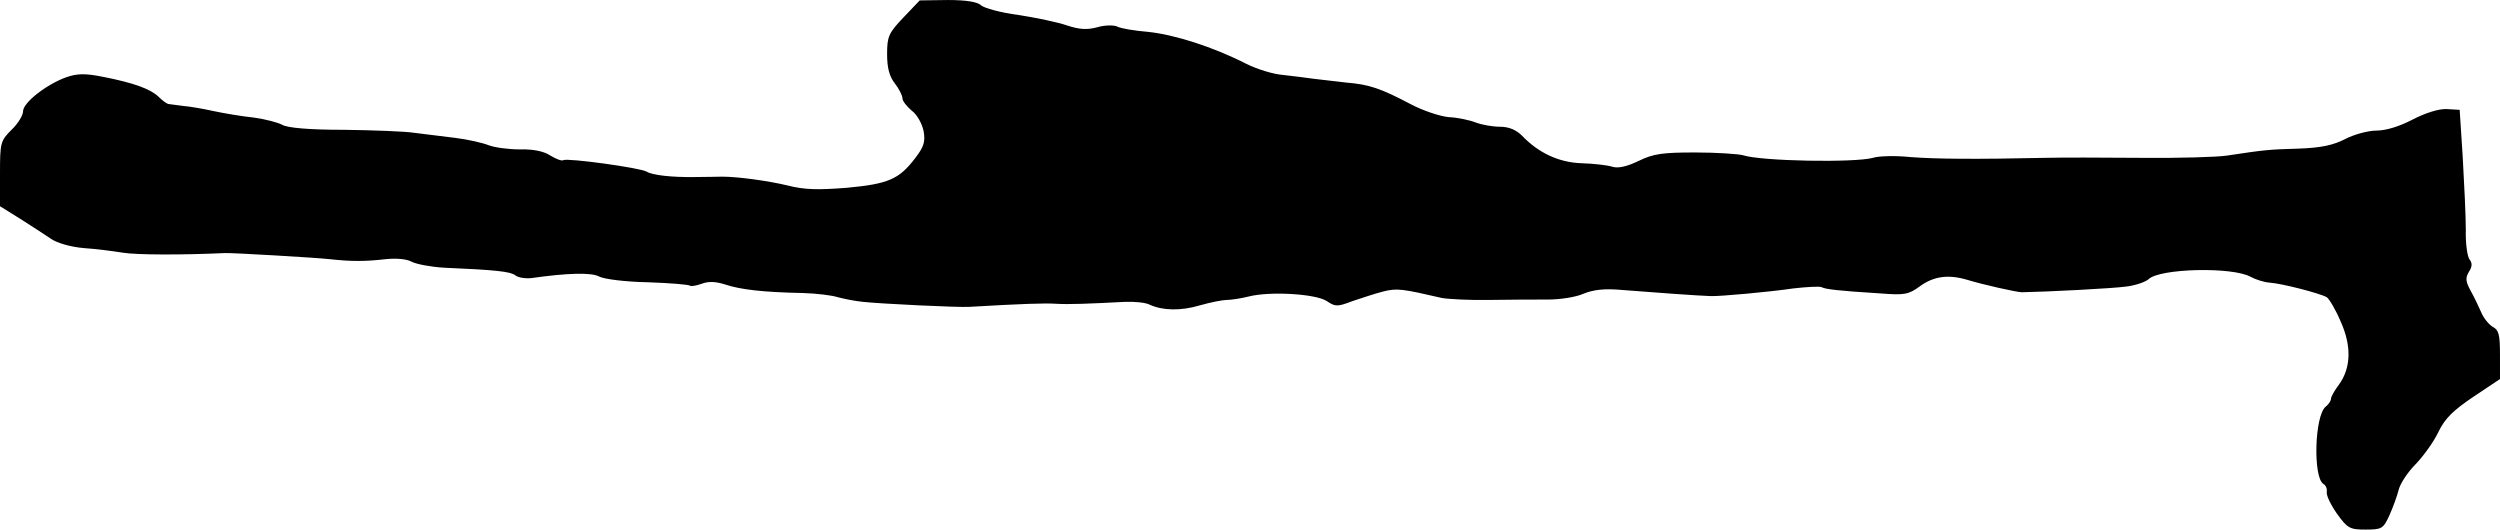
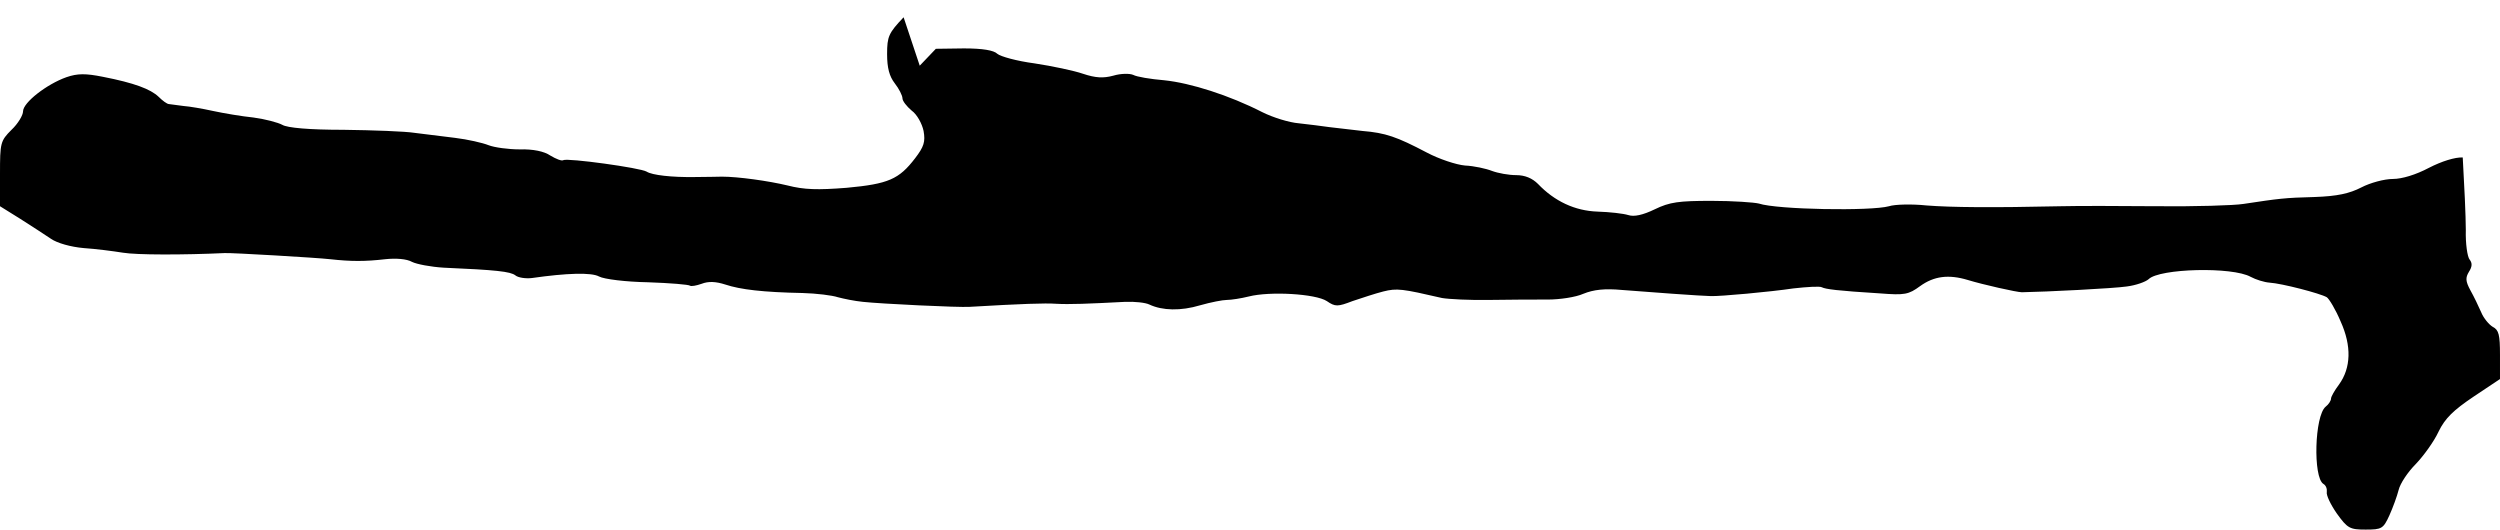
<svg xmlns="http://www.w3.org/2000/svg" version="1.0" width="651pt" height="138pt" viewBox="0 0 651 138" preserveAspectRatio="xMidYMid meet">
  <g transform="translate(0,138) scale(0.1,-0.1)" fill="#000000" stroke="none">
-     <path d="M2353 1335 c-39 -41 -43 -50 -43 -96 0 -36 6 -58 20 -76 11 -14 20 -32 20 -39 0 -7 11 -21 24 -32 14 -10 27 -34 31 -53 5 -28 1 -41 -22 -71 -42 -55 -70 -67 -178 -77 -76 -6 -111 -5 -154 6 -50 12 -129 23 -171 23 -8 0 -40 -1 -70 -1 -61 -1 -112 5 -126 14 -16 10 -206 36 -217 30 -4 -3 -19 3 -34 12 -16 11 -45 17 -80 16 -29 0 -66 5 -81 11 -15 6 -54 15 -87 19 -33 4 -80 10 -105 13 -25 4 -108 7 -185 8 -89 0 -147 5 -160 13 -11 6 -45 15 -75 19 -30 3 -77 11 -105 17 -27 6 -62 12 -77 13 -16 2 -32 4 -38 5 -5 0 -17 9 -27 19 -21 20 -63 36 -145 52 -45 9 -66 9 -95 -1 -51 -18 -113 -66 -113 -89 0 -10 -13 -32 -30 -48 -29 -29 -30 -34 -30 -115 l0 -84 53 -33 c28 -18 64 -41 80 -52 16 -11 51 -21 85 -24 31 -2 77 -8 102 -12 35 -6 158 -6 265 -1 19 1 240 -12 275 -16 54 -6 91 -6 143 0 28 3 56 1 70 -7 12 -6 49 -13 82 -15 137 -6 174 -10 187 -20 7 -6 27 -9 43 -7 91 13 155 15 175 4 13 -7 70 -14 127 -15 58 -2 107 -6 110 -9 3 -2 16 0 30 5 18 7 37 6 62 -2 39 -13 98 -20 201 -22 36 -1 77 -6 92 -11 15 -4 44 -10 65 -12 45 -5 250 -15 278 -13 137 8 196 10 225 8 34 -2 84 0 180 5 25 1 53 -2 63 -7 34 -16 82 -17 132 -2 28 8 59 14 70 14 11 0 37 4 57 9 55 14 174 7 203 -12 22 -15 28 -15 67 0 24 8 60 20 80 25 36 9 49 7 153 -17 17 -3 73 -6 125 -5 52 1 120 1 151 1 30 0 72 6 92 15 27 11 56 14 100 10 61 -5 213 -16 232 -16 23 -1 155 11 215 20 36 4 69 6 74 3 10 -5 39 -9 152 -16 64 -5 74 -3 104 19 36 26 74 31 124 16 39 -12 128 -32 141 -32 62 1 240 10 273 15 24 3 49 12 57 19 28 28 218 33 266 6 13 -7 35 -14 49 -15 32 -2 132 -28 149 -38 6 -4 23 -32 36 -63 29 -64 27 -121 -4 -164 -12 -16 -21 -32 -21 -37 0 -5 -6 -15 -14 -21 -29 -24 -33 -184 -6 -201 7 -4 10 -13 9 -21 -2 -8 10 -33 26 -56 28 -39 34 -42 75 -42 42 0 46 2 62 37 9 20 20 50 24 66 4 17 24 47 45 68 20 21 47 58 59 84 17 35 39 56 91 91 l69 46 0 63 c0 52 -3 65 -19 73 -10 6 -24 23 -30 38 -7 16 -19 41 -28 57 -13 24 -13 33 -4 48 9 14 9 23 2 32 -6 7 -11 42 -10 77 0 35 -4 120 -8 189 l-8 124 -34 2 c-20 1 -55 -10 -88 -27 -34 -18 -70 -29 -94 -29 -22 0 -59 -10 -82 -22 -31 -16 -63 -23 -122 -25 -78 -2 -92 -4 -185 -18 -25 -4 -126 -7 -225 -6 -99 1 -211 1 -250 0 -180 -4 -286 -3 -350 2 -38 4 -83 3 -98 -2 -47 -13 -291 -9 -339 7 -12 3 -67 7 -123 7 -85 0 -109 -3 -148 -22 -31 -15 -54 -20 -69 -15 -13 4 -48 8 -80 9 -59 2 -112 27 -155 72 -15 15 -34 23 -57 23 -19 0 -47 5 -63 11 -15 6 -47 13 -70 14 -23 2 -68 17 -100 34 -78 41 -107 51 -167 56 -28 3 -67 8 -86 10 -19 3 -55 7 -80 10 -25 2 -67 15 -95 29 -86 44 -187 76 -255 83 -36 3 -72 9 -81 14 -9 4 -32 4 -52 -2 -26 -7 -46 -6 -79 5 -23 8 -80 20 -126 27 -46 6 -89 18 -97 25 -9 9 -38 14 -87 14 l-73 -1 -42 -44z" />
+     <path d="M2353 1335 c-39 -41 -43 -50 -43 -96 0 -36 6 -58 20 -76 11 -14 20 -32 20 -39 0 -7 11 -21 24 -32 14 -10 27 -34 31 -53 5 -28 1 -41 -22 -71 -42 -55 -70 -67 -178 -77 -76 -6 -111 -5 -154 6 -50 12 -129 23 -171 23 -8 0 -40 -1 -70 -1 -61 -1 -112 5 -126 14 -16 10 -206 36 -217 30 -4 -3 -19 3 -34 12 -16 11 -45 17 -80 16 -29 0 -66 5 -81 11 -15 6 -54 15 -87 19 -33 4 -80 10 -105 13 -25 4 -108 7 -185 8 -89 0 -147 5 -160 13 -11 6 -45 15 -75 19 -30 3 -77 11 -105 17 -27 6 -62 12 -77 13 -16 2 -32 4 -38 5 -5 0 -17 9 -27 19 -21 20 -63 36 -145 52 -45 9 -66 9 -95 -1 -51 -18 -113 -66 -113 -89 0 -10 -13 -32 -30 -48 -29 -29 -30 -34 -30 -115 l0 -84 53 -33 c28 -18 64 -41 80 -52 16 -11 51 -21 85 -24 31 -2 77 -8 102 -12 35 -6 158 -6 265 -1 19 1 240 -12 275 -16 54 -6 91 -6 143 0 28 3 56 1 70 -7 12 -6 49 -13 82 -15 137 -6 174 -10 187 -20 7 -6 27 -9 43 -7 91 13 155 15 175 4 13 -7 70 -14 127 -15 58 -2 107 -6 110 -9 3 -2 16 0 30 5 18 7 37 6 62 -2 39 -13 98 -20 201 -22 36 -1 77 -6 92 -11 15 -4 44 -10 65 -12 45 -5 250 -15 278 -13 137 8 196 10 225 8 34 -2 84 0 180 5 25 1 53 -2 63 -7 34 -16 82 -17 132 -2 28 8 59 14 70 14 11 0 37 4 57 9 55 14 174 7 203 -12 22 -15 28 -15 67 0 24 8 60 20 80 25 36 9 49 7 153 -17 17 -3 73 -6 125 -5 52 1 120 1 151 1 30 0 72 6 92 15 27 11 56 14 100 10 61 -5 213 -16 232 -16 23 -1 155 11 215 20 36 4 69 6 74 3 10 -5 39 -9 152 -16 64 -5 74 -3 104 19 36 26 74 31 124 16 39 -12 128 -32 141 -32 62 1 240 10 273 15 24 3 49 12 57 19 28 28 218 33 266 6 13 -7 35 -14 49 -15 32 -2 132 -28 149 -38 6 -4 23 -32 36 -63 29 -64 27 -121 -4 -164 -12 -16 -21 -32 -21 -37 0 -5 -6 -15 -14 -21 -29 -24 -33 -184 -6 -201 7 -4 10 -13 9 -21 -2 -8 10 -33 26 -56 28 -39 34 -42 75 -42 42 0 46 2 62 37 9 20 20 50 24 66 4 17 24 47 45 68 20 21 47 58 59 84 17 35 39 56 91 91 l69 46 0 63 c0 52 -3 65 -19 73 -10 6 -24 23 -30 38 -7 16 -19 41 -28 57 -13 24 -13 33 -4 48 9 14 9 23 2 32 -6 7 -11 42 -10 77 0 35 -4 120 -8 189 c-20 1 -55 -10 -88 -27 -34 -18 -70 -29 -94 -29 -22 0 -59 -10 -82 -22 -31 -16 -63 -23 -122 -25 -78 -2 -92 -4 -185 -18 -25 -4 -126 -7 -225 -6 -99 1 -211 1 -250 0 -180 -4 -286 -3 -350 2 -38 4 -83 3 -98 -2 -47 -13 -291 -9 -339 7 -12 3 -67 7 -123 7 -85 0 -109 -3 -148 -22 -31 -15 -54 -20 -69 -15 -13 4 -48 8 -80 9 -59 2 -112 27 -155 72 -15 15 -34 23 -57 23 -19 0 -47 5 -63 11 -15 6 -47 13 -70 14 -23 2 -68 17 -100 34 -78 41 -107 51 -167 56 -28 3 -67 8 -86 10 -19 3 -55 7 -80 10 -25 2 -67 15 -95 29 -86 44 -187 76 -255 83 -36 3 -72 9 -81 14 -9 4 -32 4 -52 -2 -26 -7 -46 -6 -79 5 -23 8 -80 20 -126 27 -46 6 -89 18 -97 25 -9 9 -38 14 -87 14 l-73 -1 -42 -44z" />
  </g>
</svg>